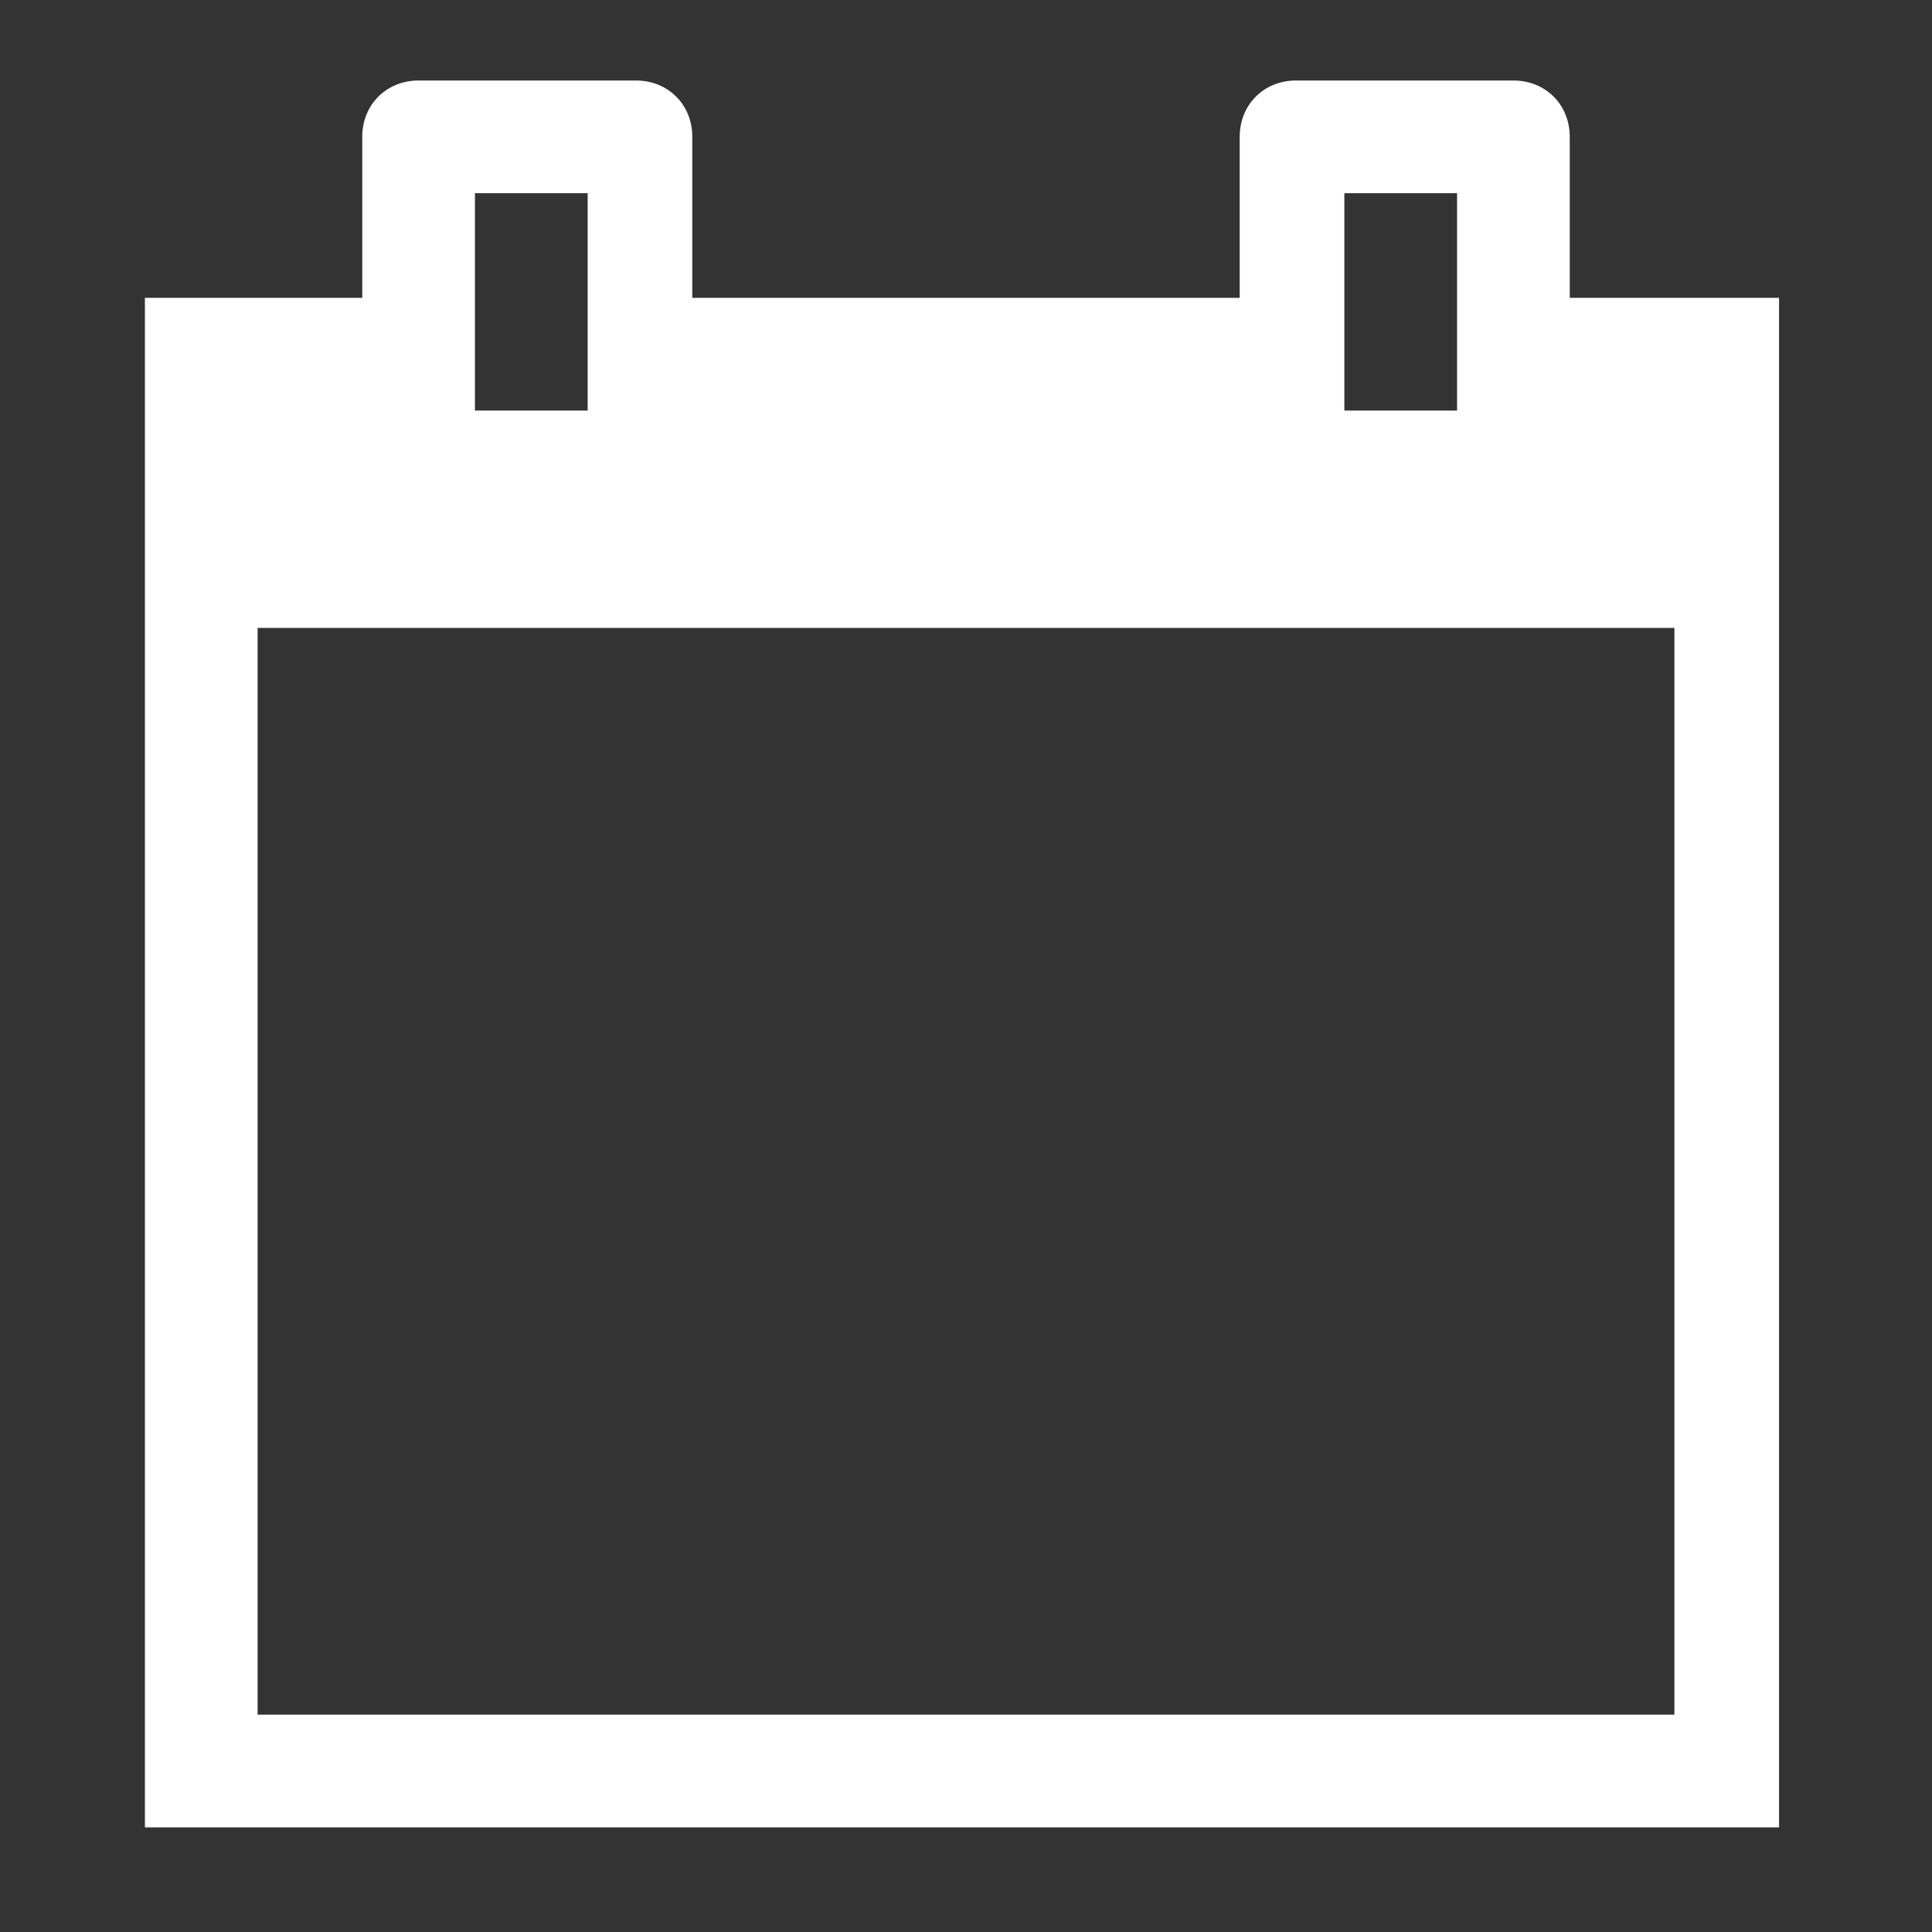
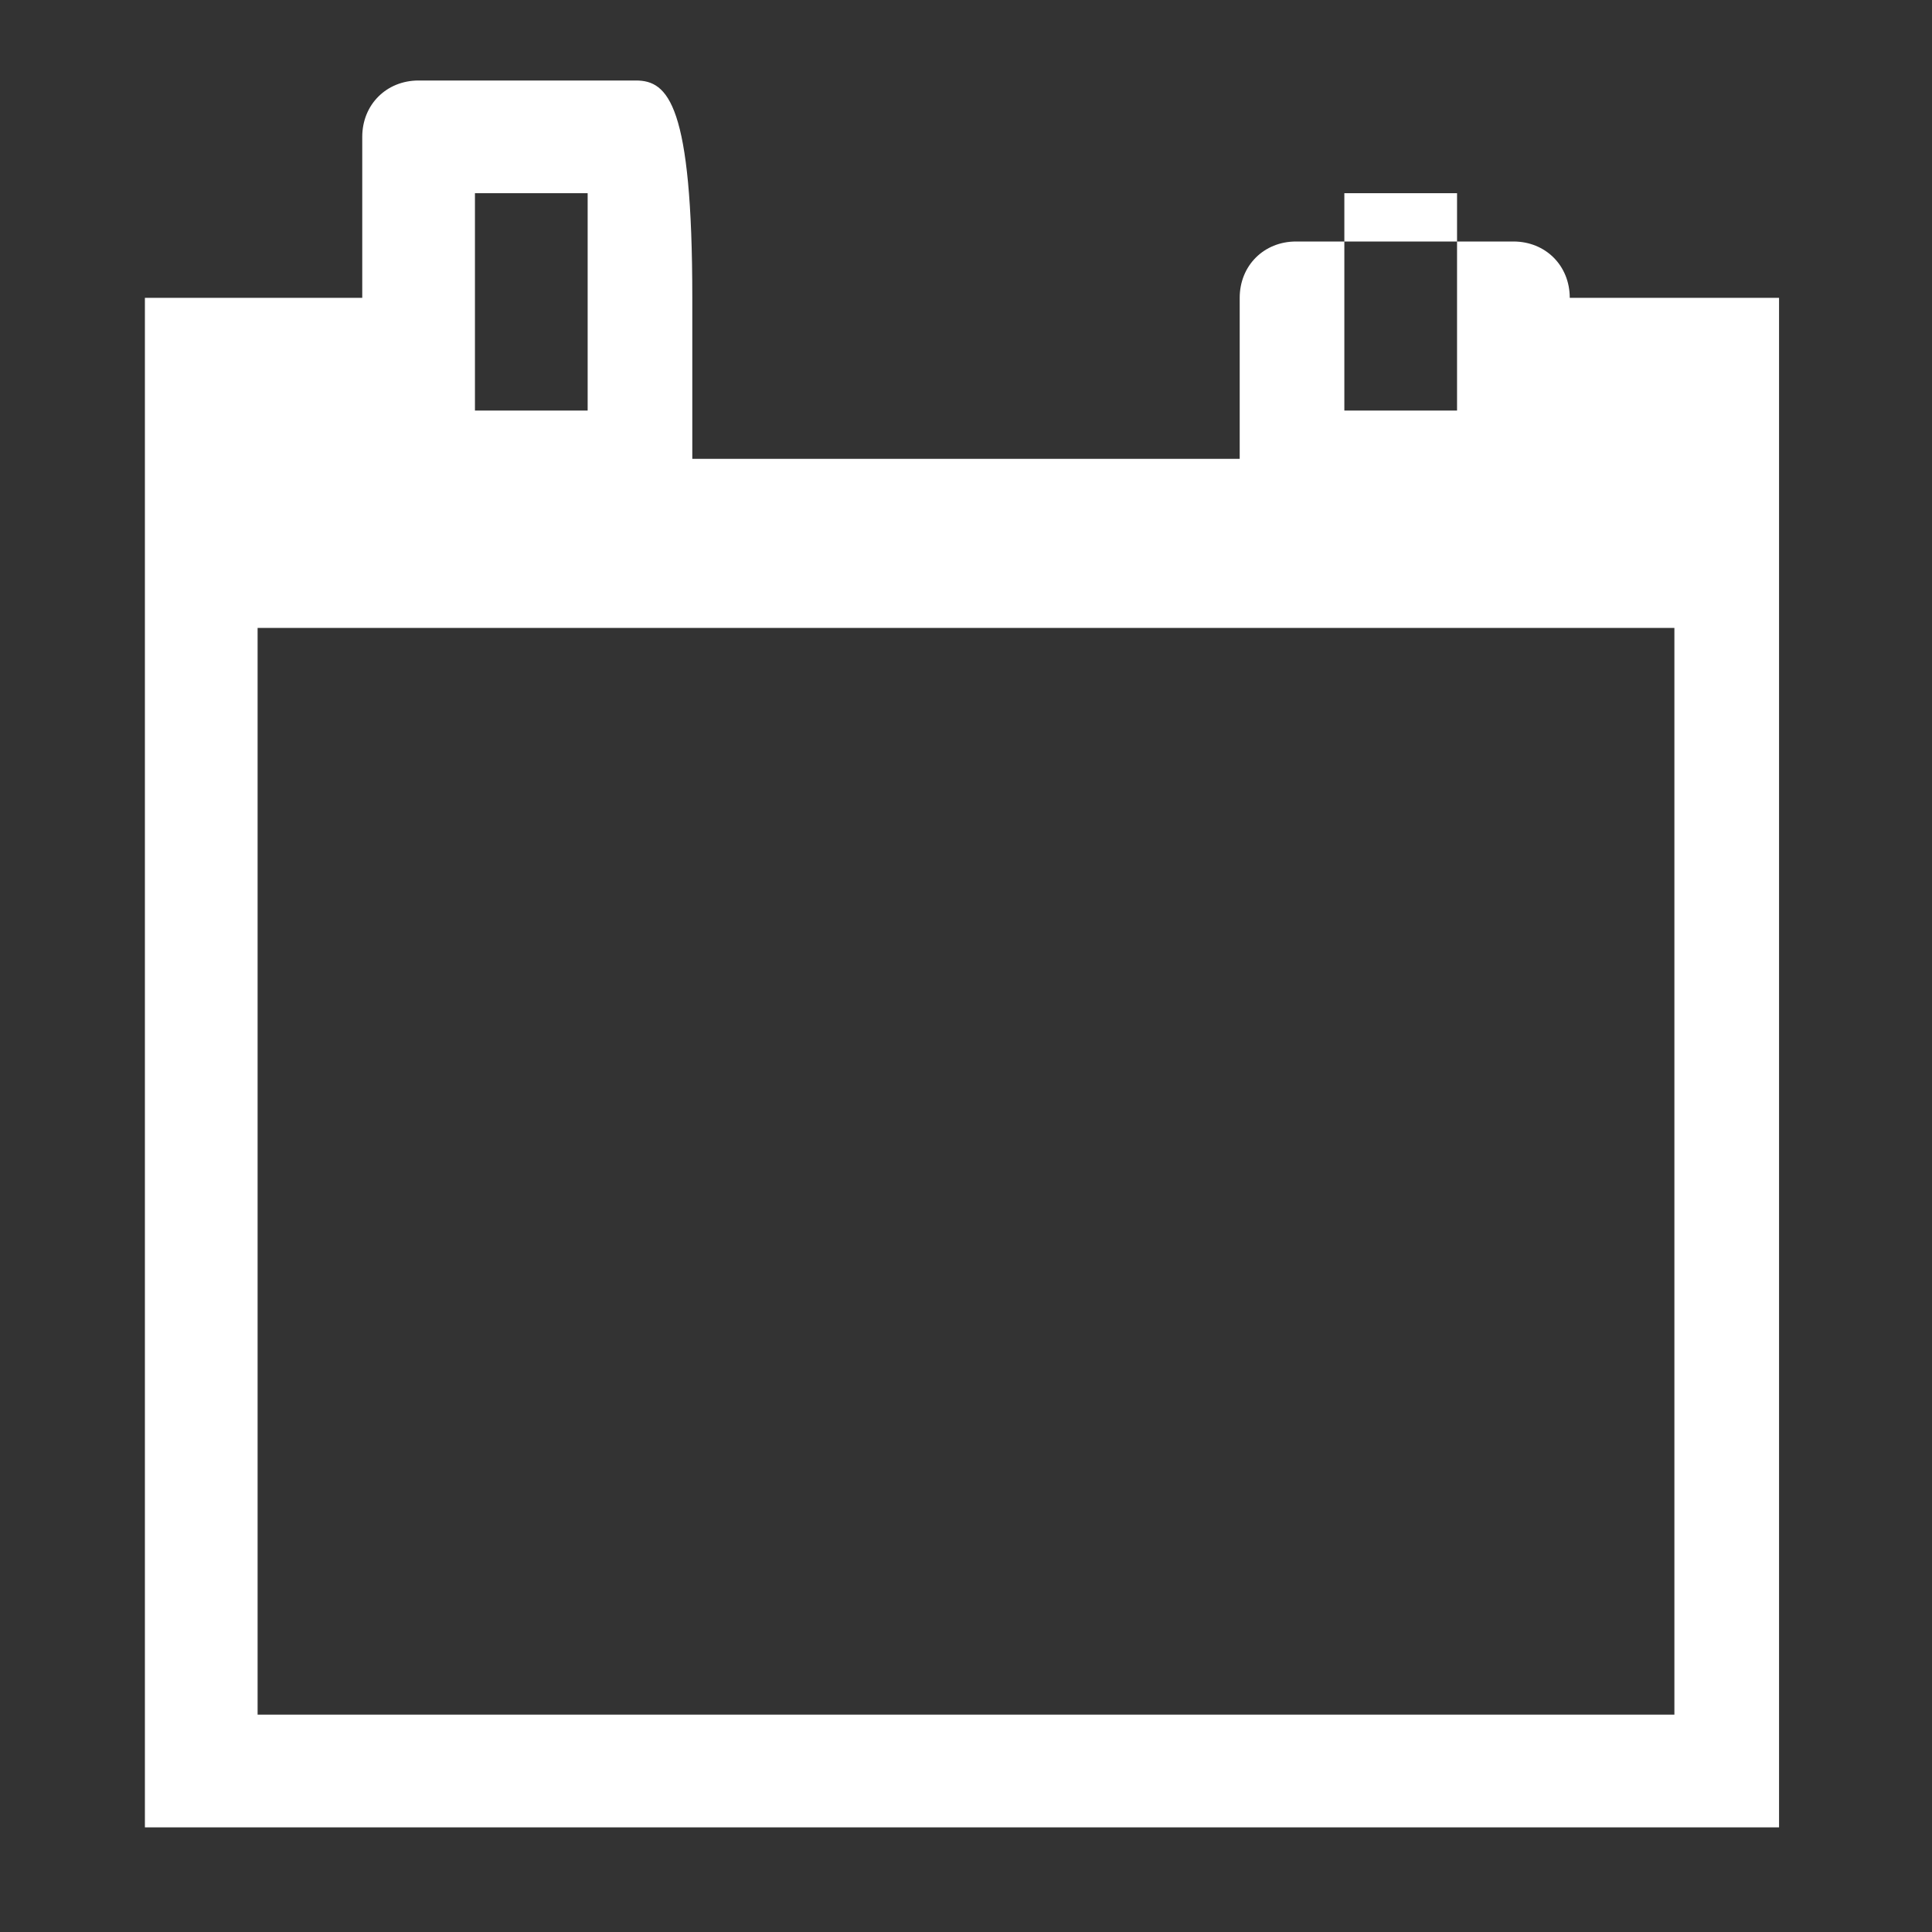
<svg xmlns="http://www.w3.org/2000/svg" version="1.1" id="Layer_1" x="0px" y="0px" viewBox="0 0 24 24" style="enable-background:new 0 0 24 24;" xml:space="preserve">
  <rect x="0" y="0" width="24" height="24" fill="#333333" stroke="none" />
  <style type="text/css">
	.st0{fill:#FFFFFF;}
</style>
  <g>
-     <path class="st0" d="M19.5,3.7v-2c0-0.4-0.3-0.7-0.7-0.7h-2.7c-0.4,0-0.7,0.3-0.7,0.7v2H8.6v-2C8.6,1.3,8.3,1,7.9,1H5.2   C4.8,1,4.5,1.3,4.5,1.7v2H1.8v19h20.3v-19H19.5z M16.7,2.4h1.4v2.7h-1.4V2.4z M5.9,2.4h1.4v2.7H5.9V2.4z M20.8,21.3H3.2V7.8h17.6   V21.3z" />
+     <path class="st0" d="M19.5,3.7c0-0.4-0.3-0.7-0.7-0.7h-2.7c-0.4,0-0.7,0.3-0.7,0.7v2H8.6v-2C8.6,1.3,8.3,1,7.9,1H5.2   C4.8,1,4.5,1.3,4.5,1.7v2H1.8v19h20.3v-19H19.5z M16.7,2.4h1.4v2.7h-1.4V2.4z M5.9,2.4h1.4v2.7H5.9V2.4z M20.8,21.3H3.2V7.8h17.6   V21.3z" />
  </g>
</svg>